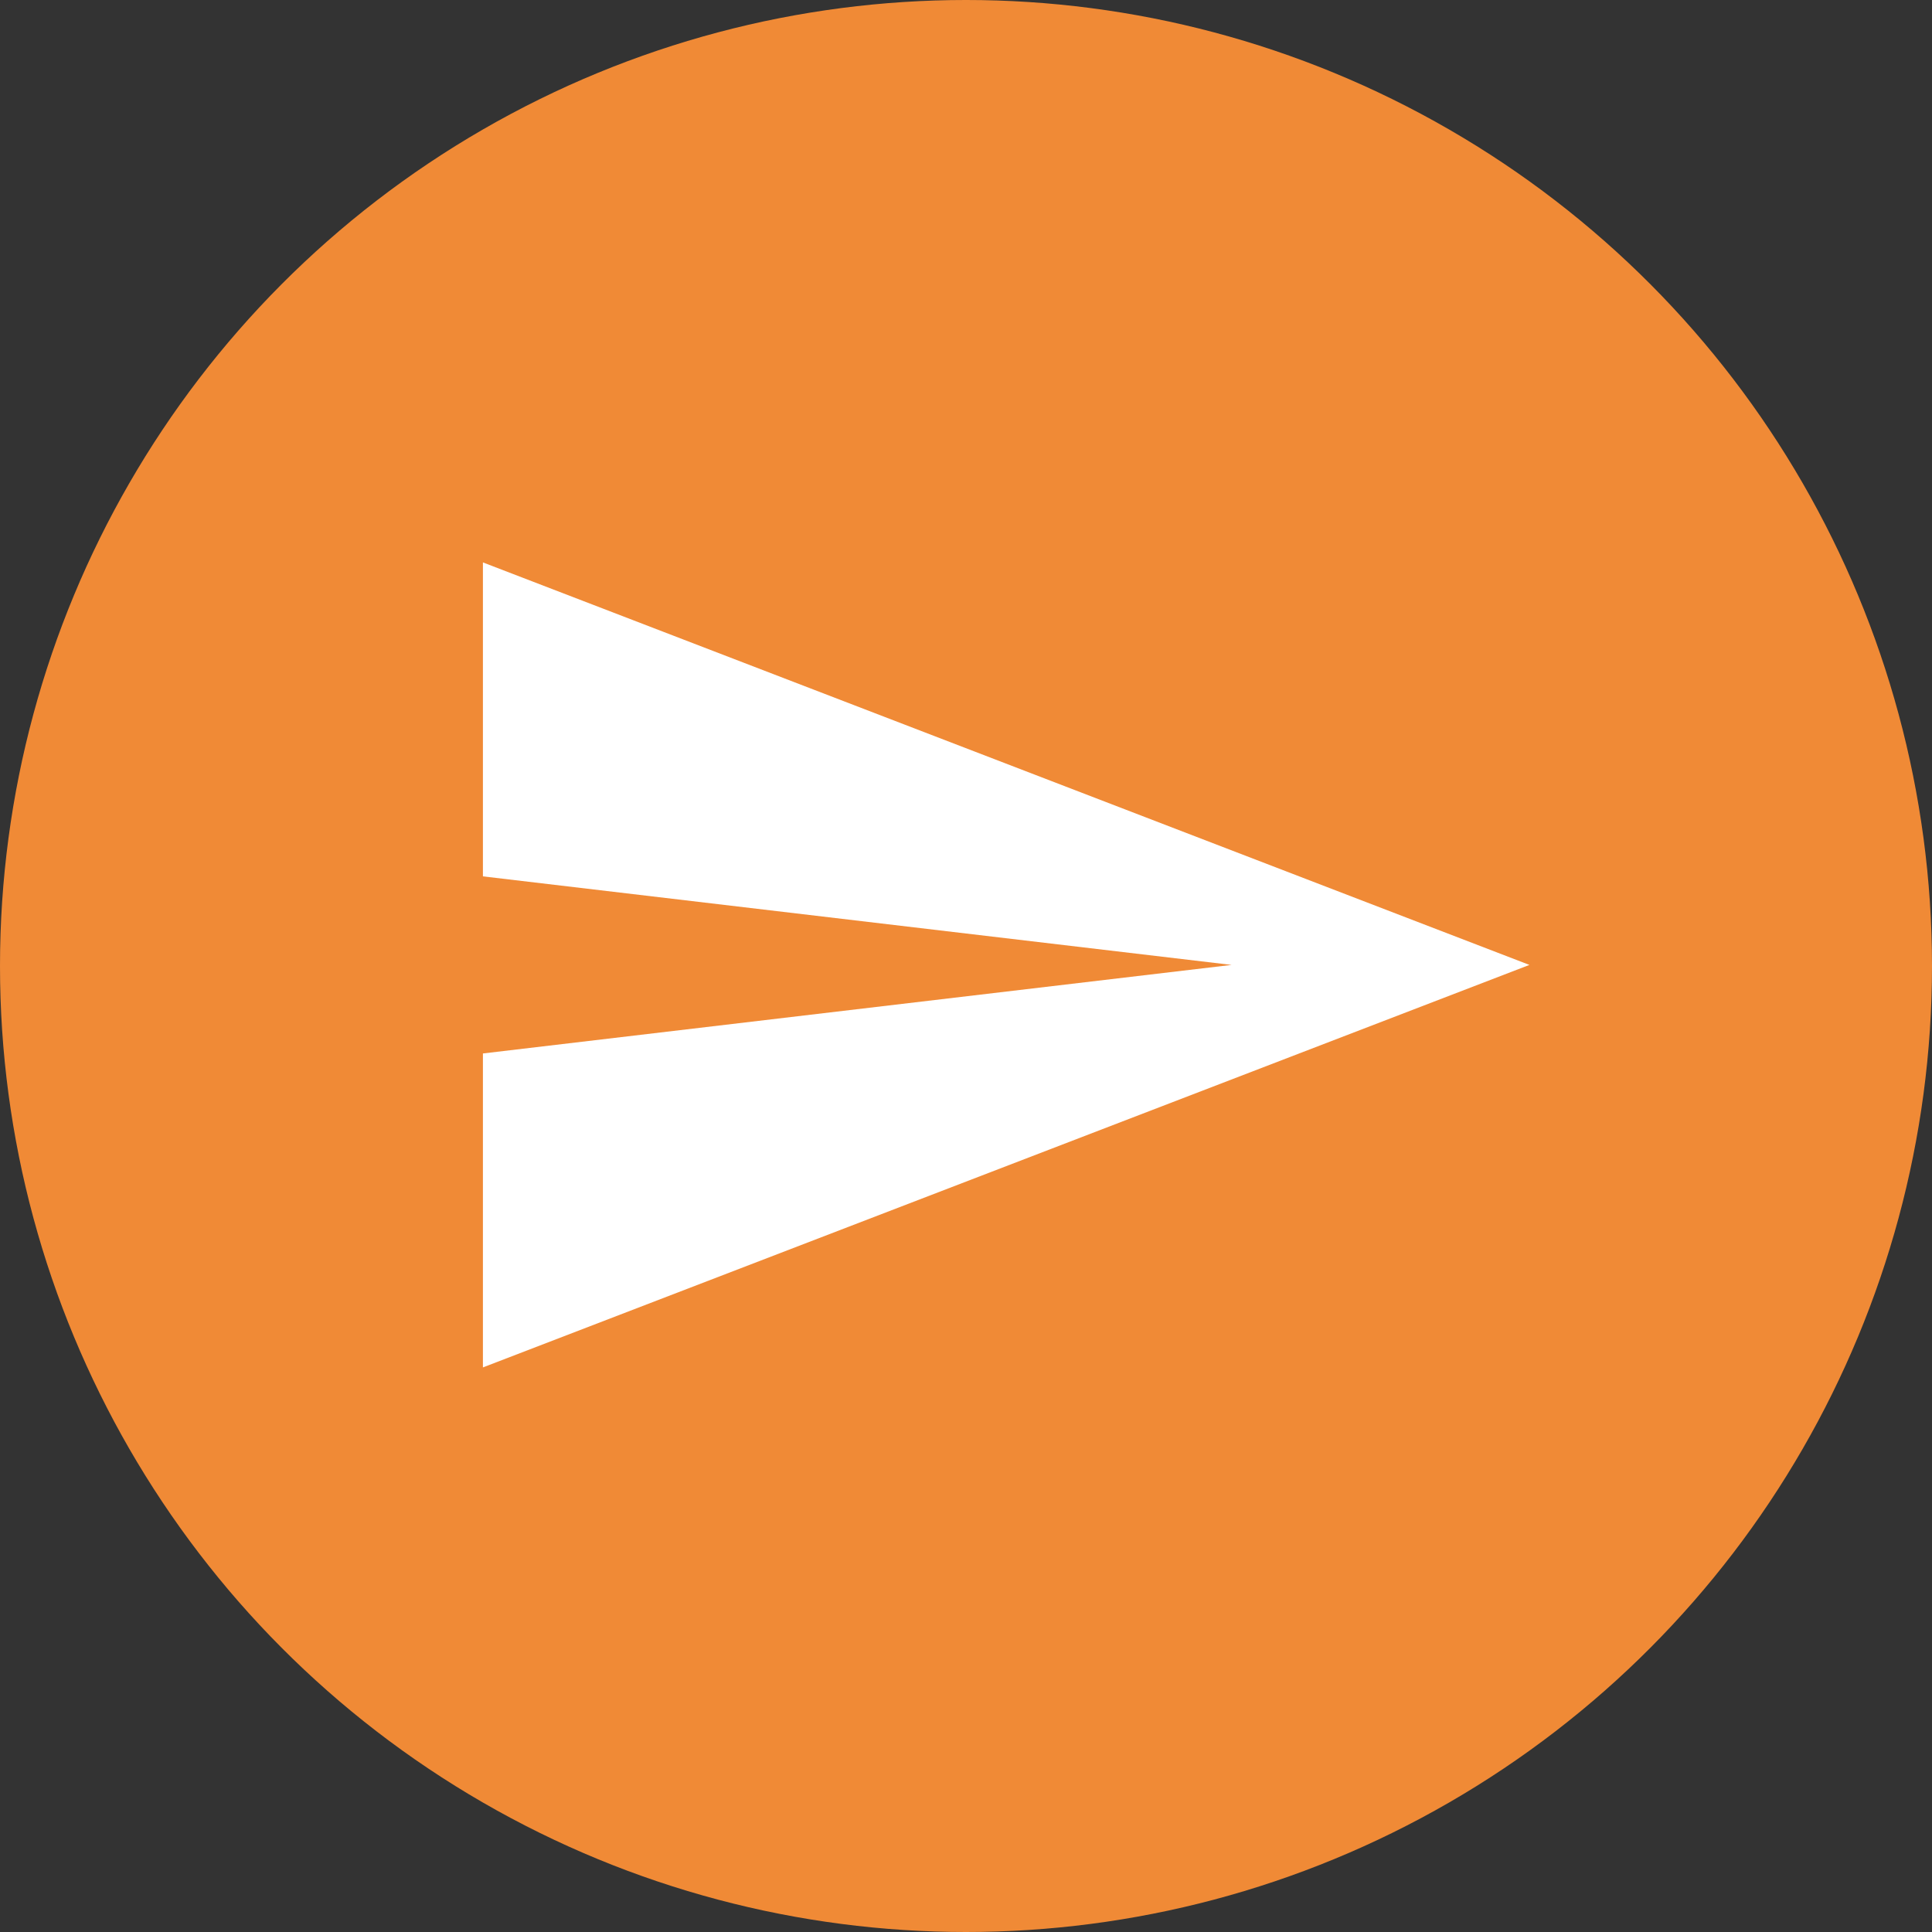
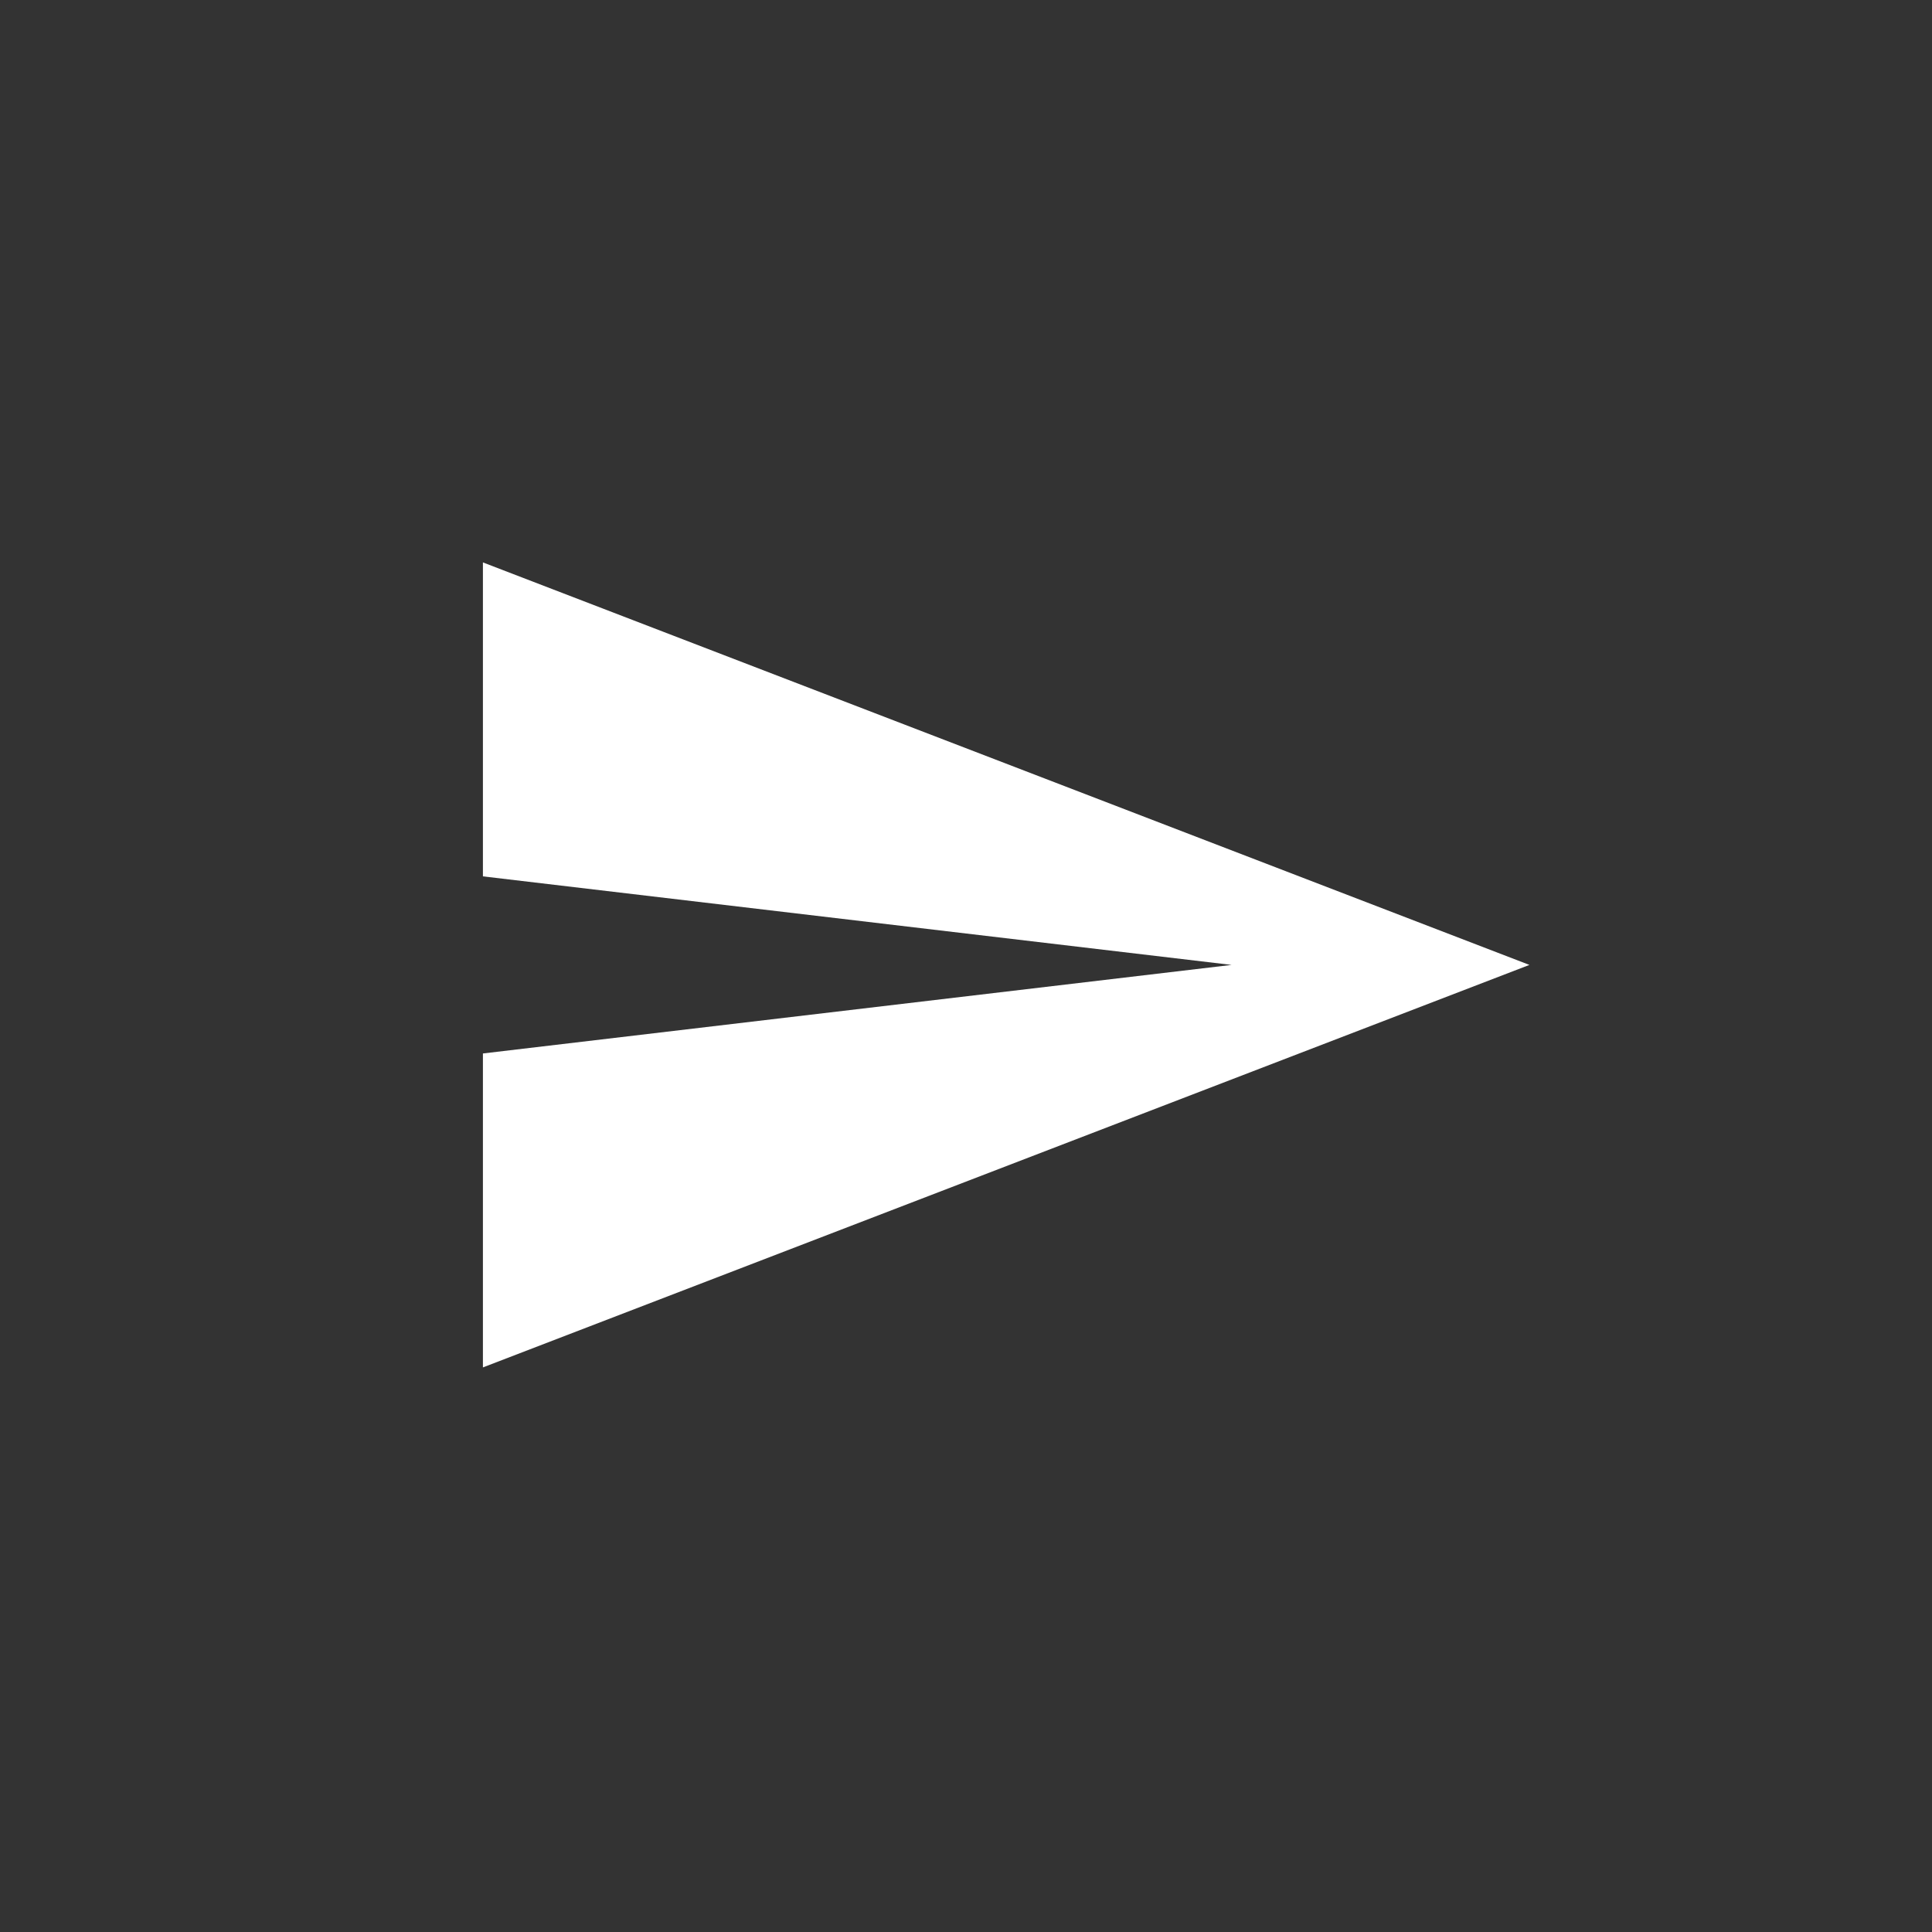
<svg xmlns="http://www.w3.org/2000/svg" version="1.1" id="Layer_1" x="0px" y="0px" viewBox="0 0 48 48" style="enable-background:new 0 0 48 48;" xml:space="preserve">
  <rect x="0" y="0" width="48" height="48" fill="#333333" stroke="none" />
  <style type="text/css">
	.st0{fill:#F08A36;}
	.st1{fill:#FFFFFF;}
	.st2{fill:none;}
</style>
  <g id="Group_1583" transform="translate(-1368 -166)">
-     <circle id="Ellipse_52" class="st0" cx="1392" cy="190" r="24" />
    <g id="Group_1432" transform="translate(-9.902 -2159.327)">
-       <path id="Path_495" class="st1" d="M1389.9,2359.3l26-10l-26-10l0,7.8l18.6,2.2l-18.6,2.2L1389.9,2359.3z" />
+       <path id="Path_495" class="st1" d="M1389.9,2359.3l26-10l-26-10l0,7.8l18.6,2.2l-18.6,2.2L1389.9,2359.3" />
      <path id="Path_496" class="st2" d="M1385.9,2333.3h32v32h-32V2333.3z" />
    </g>
  </g>
</svg>